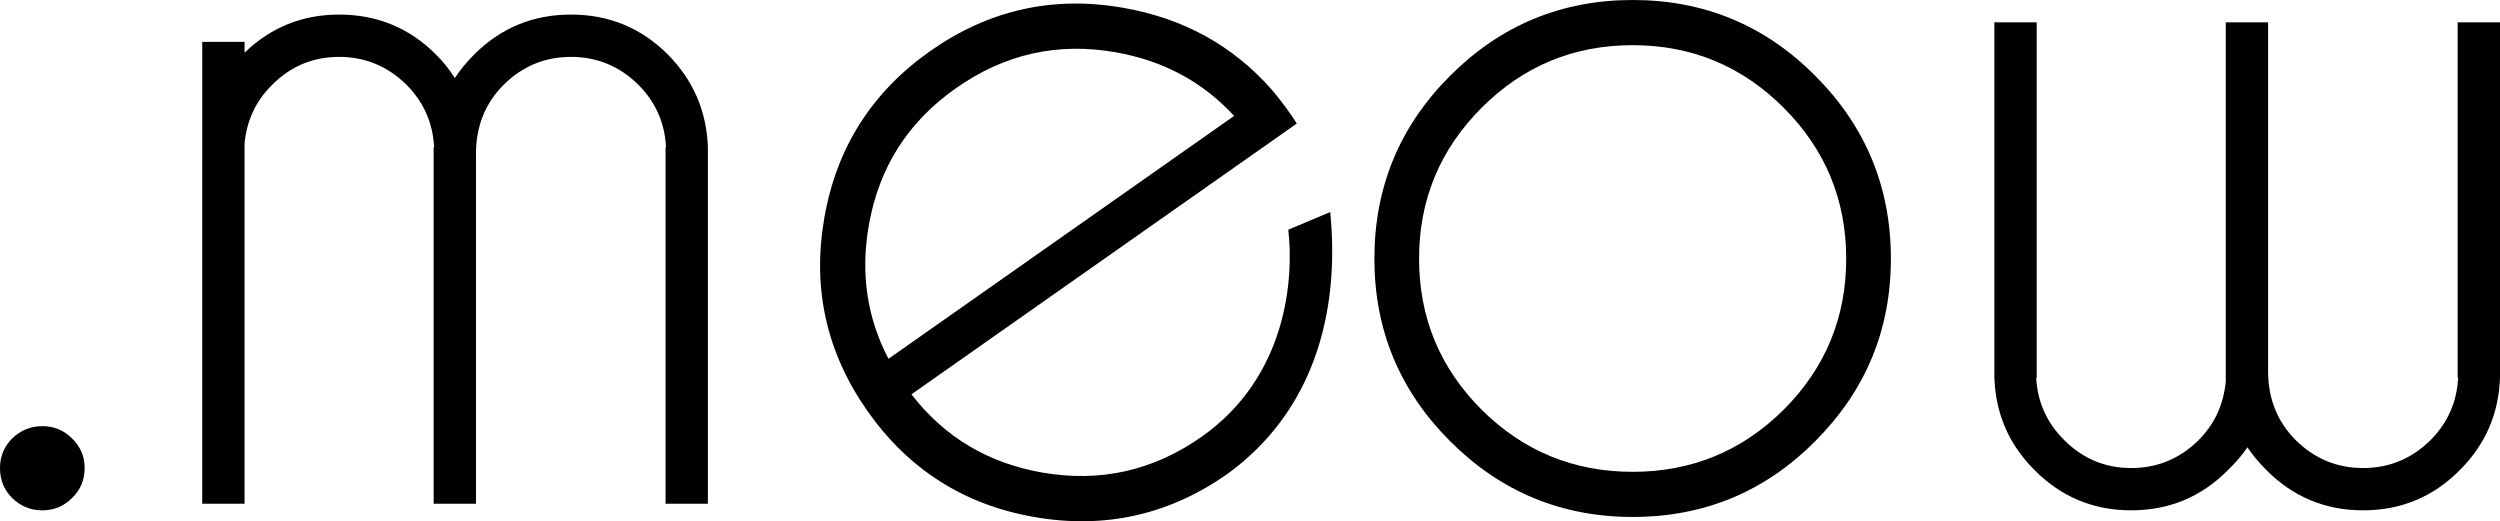
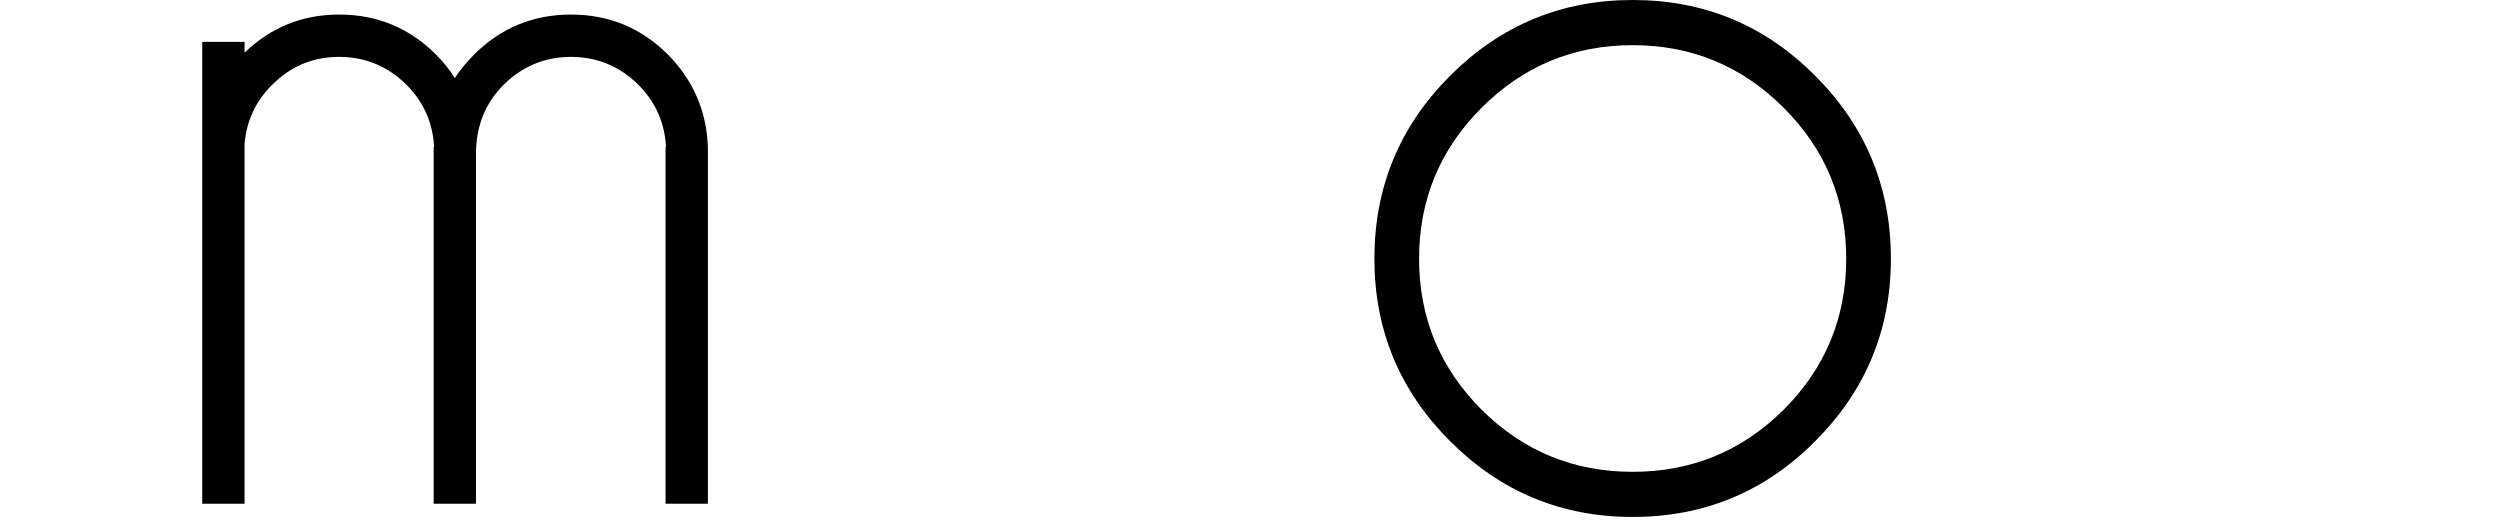
<svg xmlns="http://www.w3.org/2000/svg" width="339.973" height="70.882" viewBox="0 0 89.951 18.754" version="1.1" id="svg1" xml:space="preserve">
  <defs id="defs1" />
  <g id="layer1" transform="translate(-60.304,-139.262)">
-     <path style="font-size:34.66px;line-height:125%;font-family:'Caviar Dreams';-inkscape-font-specification:'Caviar Dreams, Normal';font-variant-ligatures:none;text-align:center;letter-spacing:0px;word-spacing:0px;text-anchor:middle;fill:#000000;stroke:none;stroke-width:0.265px" d="m 140.388,152.987 v -12.921 h 1.523 v 12.549 c 0,0.993 0.333,1.822 0.999,2.488 0.677,0.666 1.484,0.999 2.42,0.999 0.936,0 1.743,-0.333 2.42,-0.999 0.621,-0.621 0.953,-1.371 0.999,-2.251 h -0.017 v -12.786 h 1.523 v 12.786 c -0.045,1.298 -0.525,2.403 -1.439,3.317 -0.959,0.97 -2.121,1.455 -3.486,1.455 -1.365,0 -2.527,-0.485 -3.486,-1.455 -0.26,-0.26 -0.485,-0.53 -0.677,-0.812 -0.192,0.282 -0.423,0.553 -0.694,0.812 -0.959,0.97 -2.121,1.455 -3.486,1.455 -1.365,0 -2.527,-0.485 -3.486,-1.455 -0.914,-0.914 -1.393,-2.02 -1.439,-3.317 v -12.786 h 1.523 v 12.786 h -0.017 c 0.045,0.88 0.384,1.63 1.015,2.251 0.666,0.666 1.467,0.999 2.403,0.999 0.936,0 1.743,-0.333 2.42,-0.999 0.575,-0.575 0.903,-1.281 0.982,-2.115 z" id="path4" />
    <path style="font-size:34.66px;line-height:125%;font-family:'Caviar Dreams';-inkscape-font-specification:'Caviar Dreams, Normal';font-variant-ligatures:none;text-align:center;letter-spacing:0px;word-spacing:0px;text-anchor:middle;fill:#000000;stroke:none;stroke-width:0.265px" d="m 119.047,139.262 q 3.859,0 6.567,2.725 2.725,2.725 2.725,6.583 0,3.842 -2.725,6.567 -2.708,2.725 -6.567,2.725 -3.842,0 -6.567,-2.725 -2.725,-2.725 -2.725,-6.567 0,-3.859 2.725,-6.583 2.725,-2.725 6.567,-2.725 z m 0,1.625 q -3.182,0 -5.433,2.251 -2.251,2.251 -2.251,5.433 0,3.182 2.251,5.433 2.251,2.234 5.433,2.234 3.182,0 5.433,-2.234 2.251,-2.251 2.251,-5.433 0,-3.182 -2.251,-5.433 -2.251,-2.251 -5.433,-2.251 z" id="path3" />
-     <path style="font-size:34.66px;line-height:125%;font-family:'Caviar Dreams';-inkscape-font-specification:'Caviar Dreams, Normal';font-variant-ligatures:none;text-align:center;letter-spacing:0px;word-spacing:0px;text-anchor:middle;fill:#000000;stroke:none;stroke-width:0.265px" d="m 93.098,153.45 c 1.187,1.536 2.752,2.473 4.697,2.813 2.09,0.365 4.002,-0.063 5.739,-1.283 3.101,-2.179 3.323,-5.729 3.123,-7.454 l 1.509,-0.634 c 0.364,3.694 -0.641,7.202 -3.696,9.42 -2.102,1.477 -4.42,1.995 -6.954,1.552 -2.523,-0.44 -4.523,-1.711 -6,-3.813 -1.477,-2.102 -1.995,-4.42 -1.552,-6.954 0.44,-2.523 1.711,-4.523 3.813,-6 2.102,-1.477 4.414,-1.996 6.937,-1.555 2.167,0.378 3.949,1.359 5.345,2.943 0.228,0.269 0.452,0.56 0.672,0.873 0.083,0.117 0.16,0.234 0.231,0.35 l -1.332,0.936 z m 11.609,-10.017 c -1.126,-1.227 -2.55,-1.991 -4.273,-2.292 -2.078,-0.363 -3.986,0.066 -5.722,1.286 -1.734,1.209 -2.784,2.858 -3.149,4.948 -0.301,1.723 -0.064,3.322 0.709,4.797 z" id="path2" />
    <path style="font-size:34.66px;line-height:125%;font-family:'Caviar Dreams';-inkscape-font-specification:'Caviar Dreams, Normal';font-variant-ligatures:none;text-align:center;letter-spacing:0px;word-spacing:0px;text-anchor:middle;fill:#000000;stroke:none;stroke-width:0.265px" d="m 67.581,140.768 h 1.523 v 0.389 q 1.422,-1.371 3.402,-1.371 2.048,0 3.486,1.439 0.389,0.389 0.677,0.846 0.288,-0.44 0.694,-0.846 1.439,-1.439 3.486,-1.439 2.048,0 3.486,1.439 1.371,1.388 1.439,3.334 v 12.828 h -1.523 v -12.828 h 0.017 q -0.068,-1.32 -0.999,-2.251 -1.015,-0.999 -2.42,-0.999 -1.405,0 -2.42,0.999 -0.999,0.999 -0.999,2.488 v 12.591 h -1.523 v -12.828 h 0.017 q -0.068,-1.32 -0.999,-2.251 -1.015,-0.999 -2.42,-0.999 -1.405,0 -2.403,0.999 -0.88,0.863 -0.999,2.115 v 12.964 h -1.523 z" id="path1" />
-     <path style="font-size:34.66px;line-height:125%;font-family:'Caviar Dreams';-inkscape-font-specification:'Caviar Dreams, Normal';font-variant-ligatures:none;text-align:center;letter-spacing:0px;word-spacing:0px;text-anchor:middle;fill:#000000;stroke:none;stroke-width:0.265px" d="m 61.827,154.595 q 0.626,0 1.066,0.44 0.457,0.44 0.457,1.066 0,0.643 -0.457,1.083 -0.44,0.44 -1.066,0.44 -0.626,0 -1.083,-0.44 -0.44,-0.44 -0.44,-1.083 0,-0.626 0.44,-1.066 0.457,-0.44 1.083,-0.44 z" id="text1" />
  </g>
</svg>